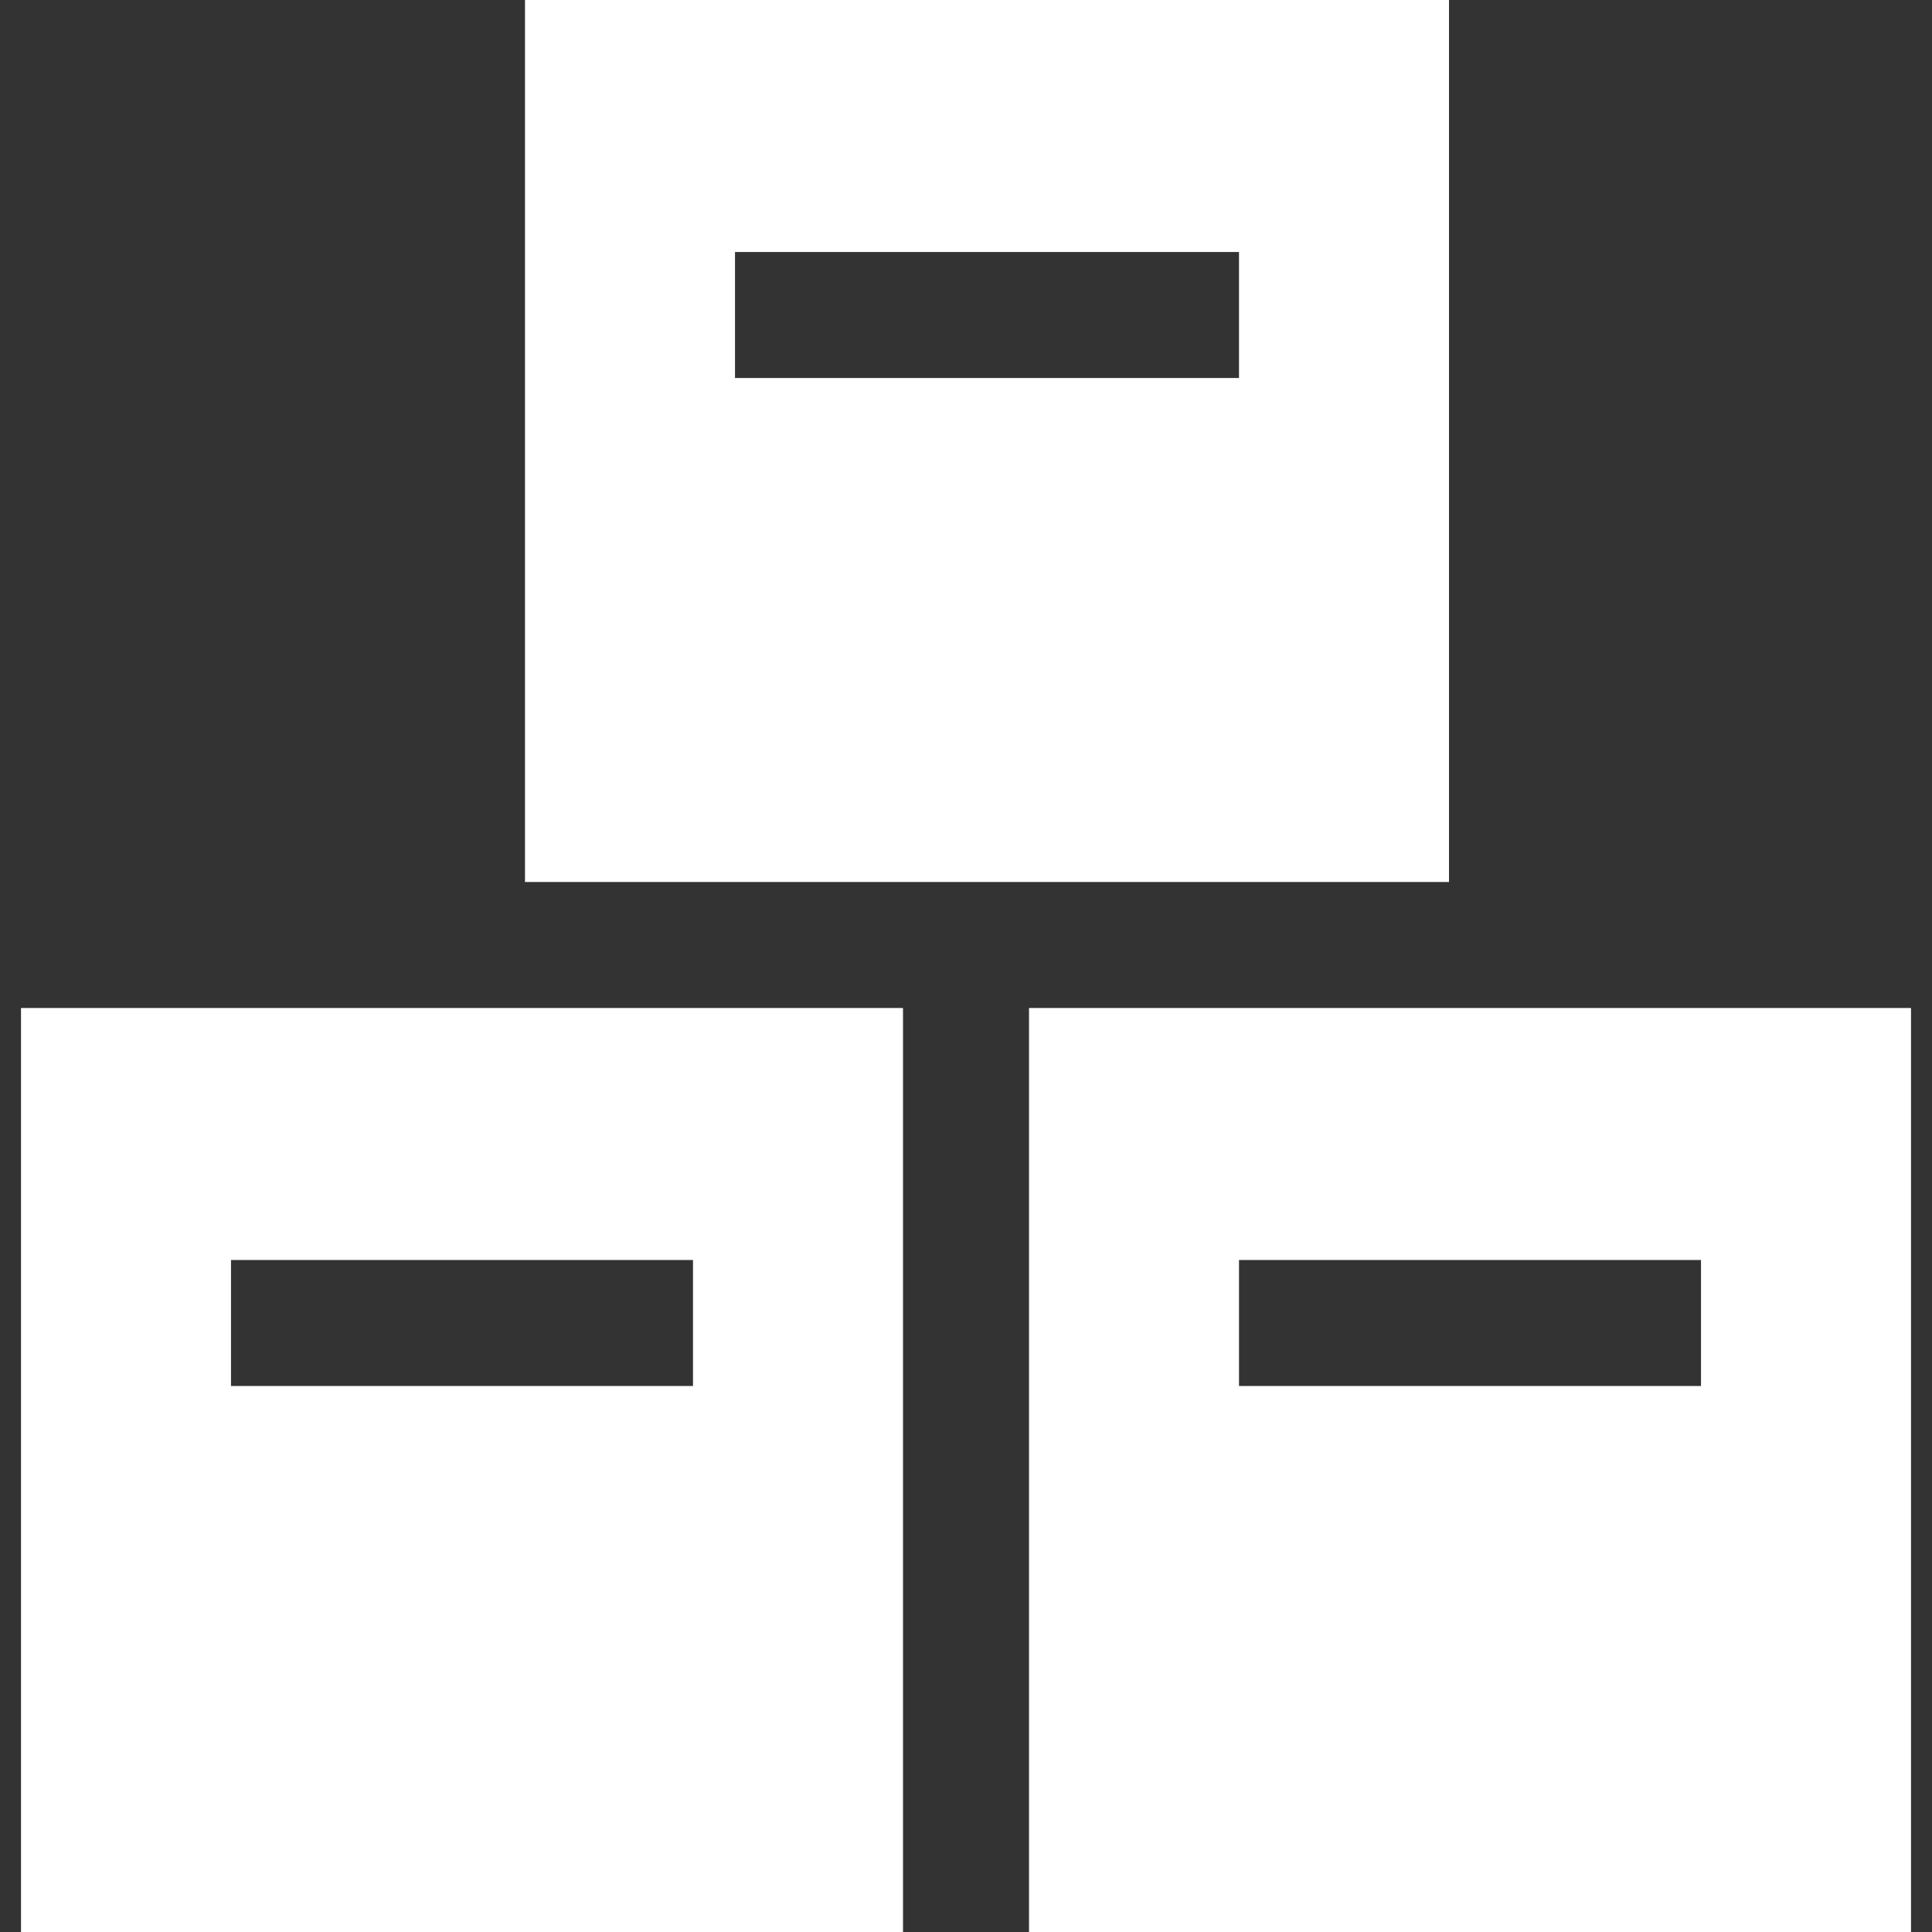
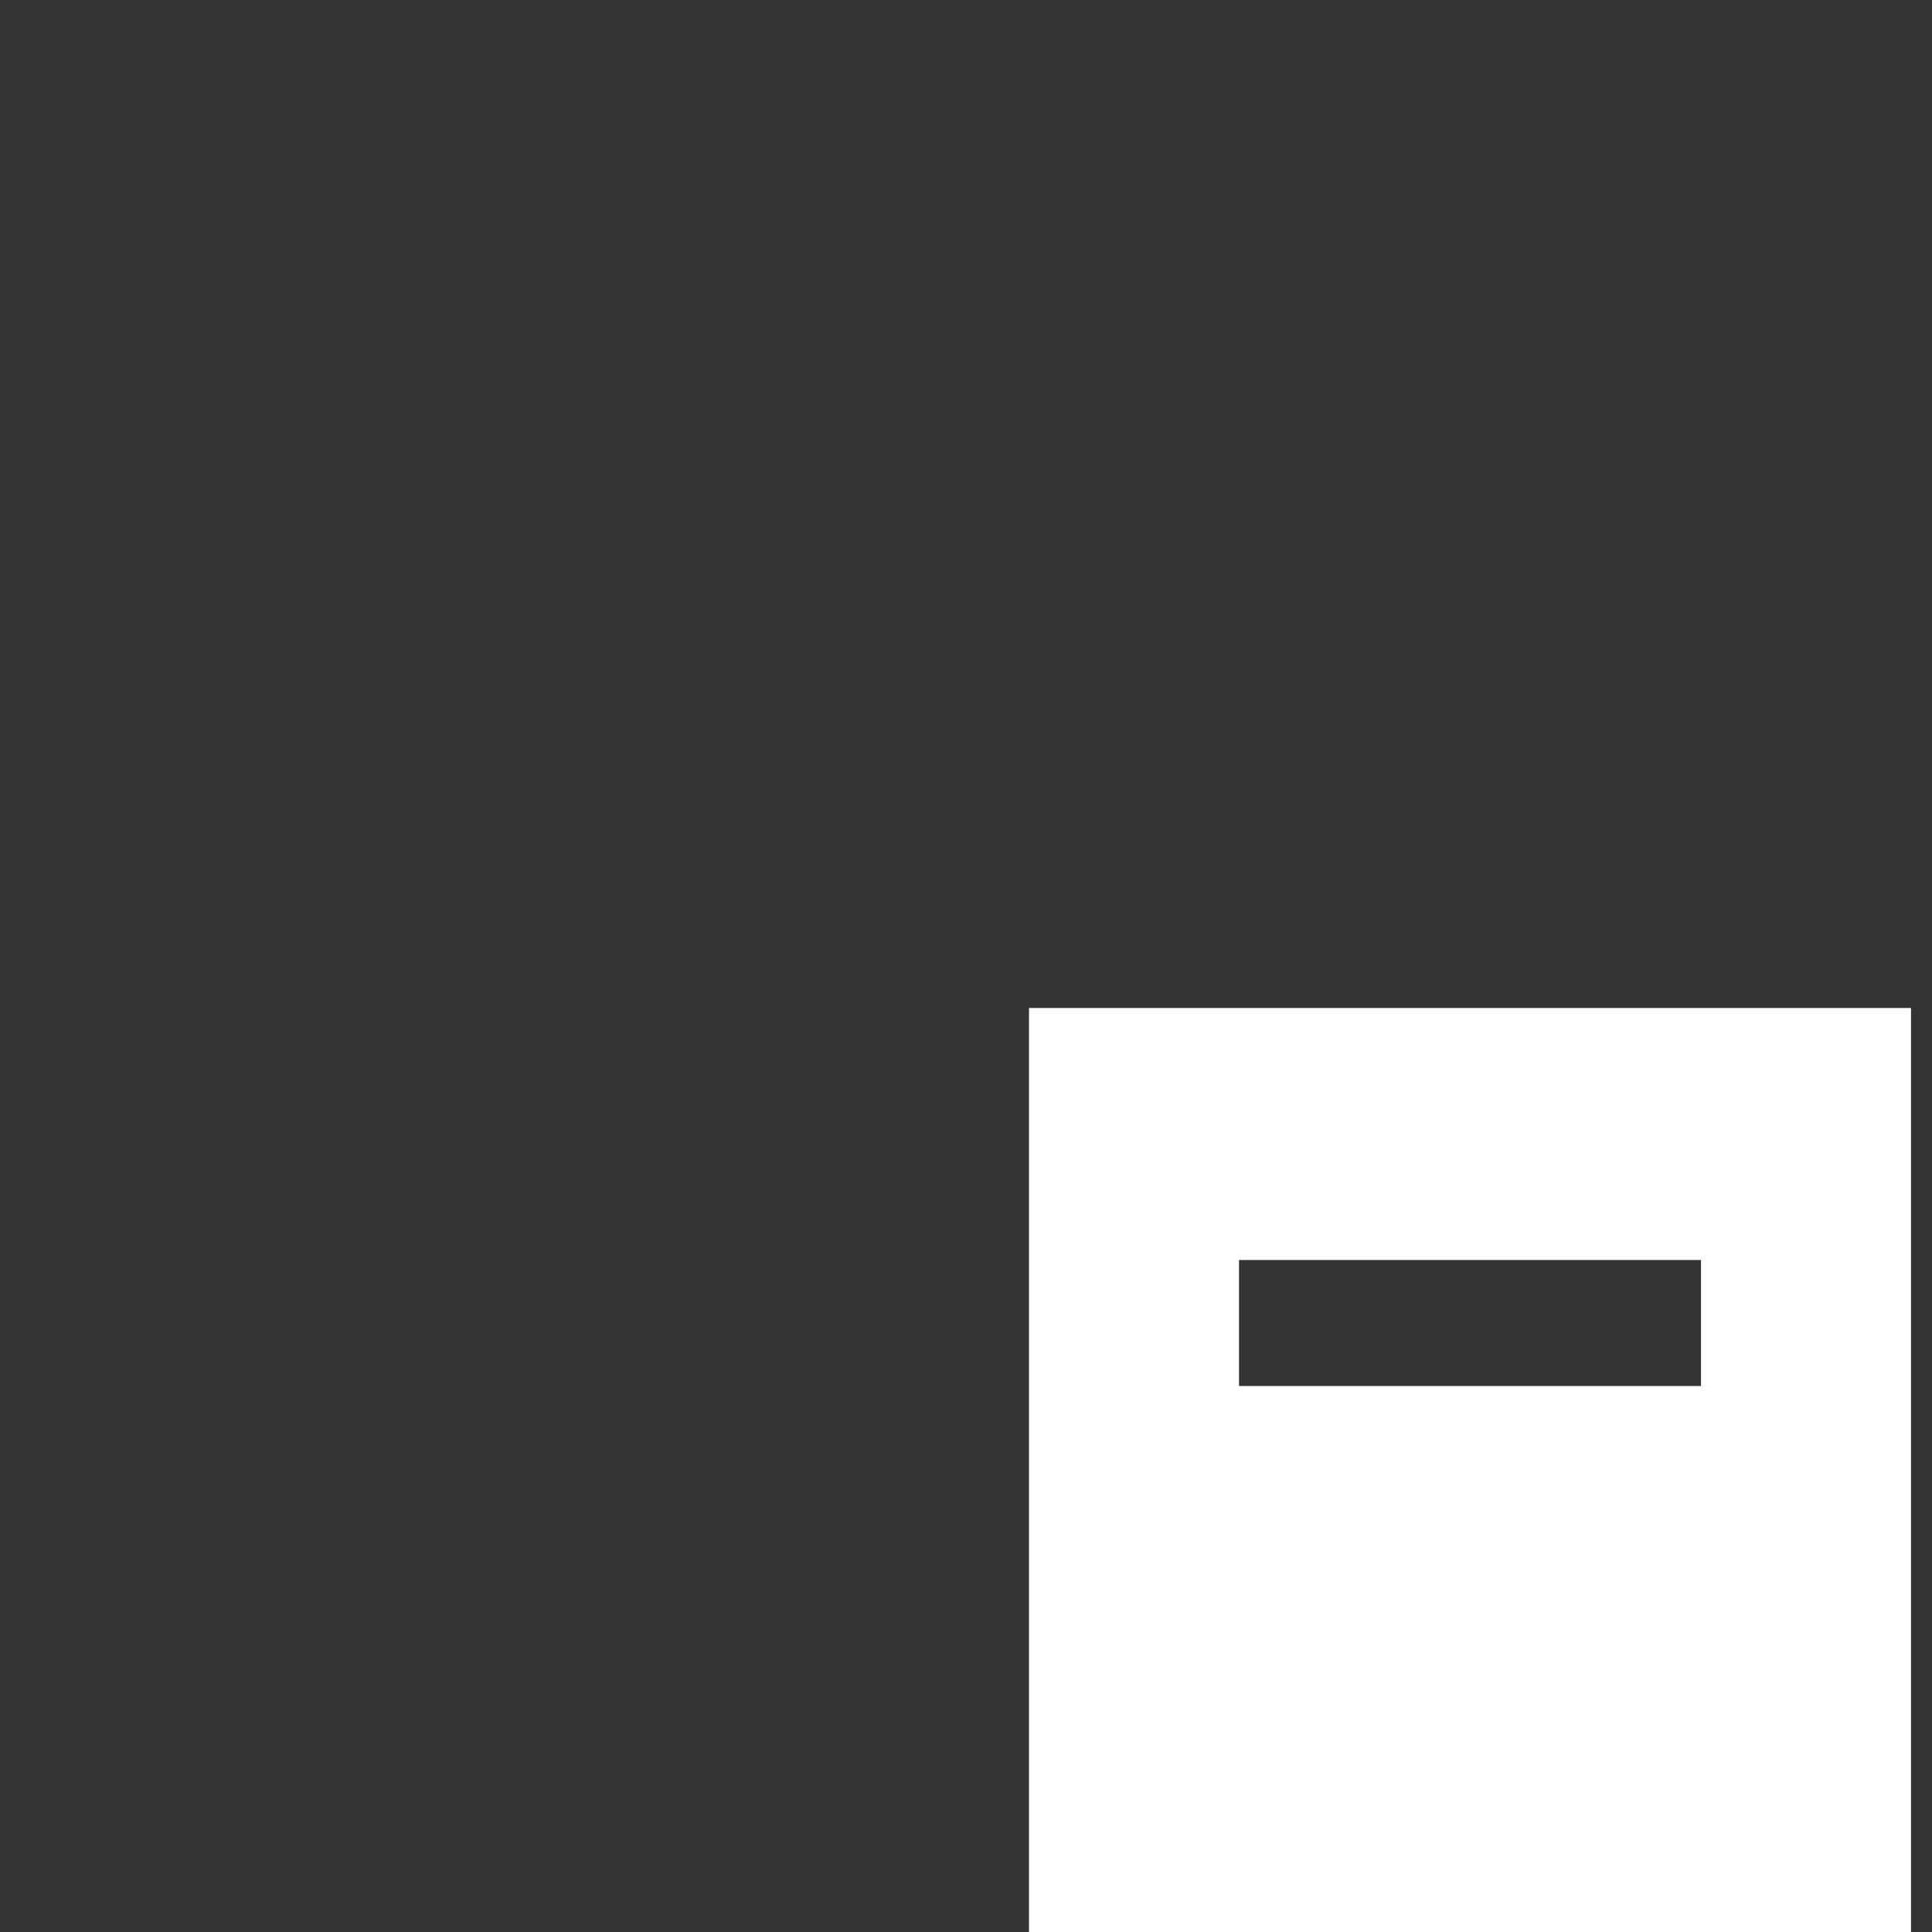
<svg xmlns="http://www.w3.org/2000/svg" version="1.1" id="Layer_1" x="0px" y="0px" viewBox="0 0 512 512" style="enable-background:new 0 0 512 512;" xml:space="preserve">
  <rect x="0" y="0" width="512" height="512" fill="#333333" stroke="none" />
  <g>
    <g>
-       <path fill="#FFFFFF" d="M139.13,0v233.739H384V0H139.13z M328.348,100.174H194.783V66.783h133.565V100.174z" />
-     </g>
+       </g>
  </g>
  <g>
    <g>
-       <path fill="#FFFFFF" d="M5.565,267.13V512h233.739V267.13H5.565z M183.652,367.304H61.217v-33.391h122.435V367.304z" />
-     </g>
+       </g>
  </g>
  <g>
    <g>
      <path fill="#FFFFFF" d="M272.696,267.13V512h233.739V267.13H272.696z M450.783,367.304H328.348v-33.391h122.435V367.304z" />
    </g>
  </g>
</svg>